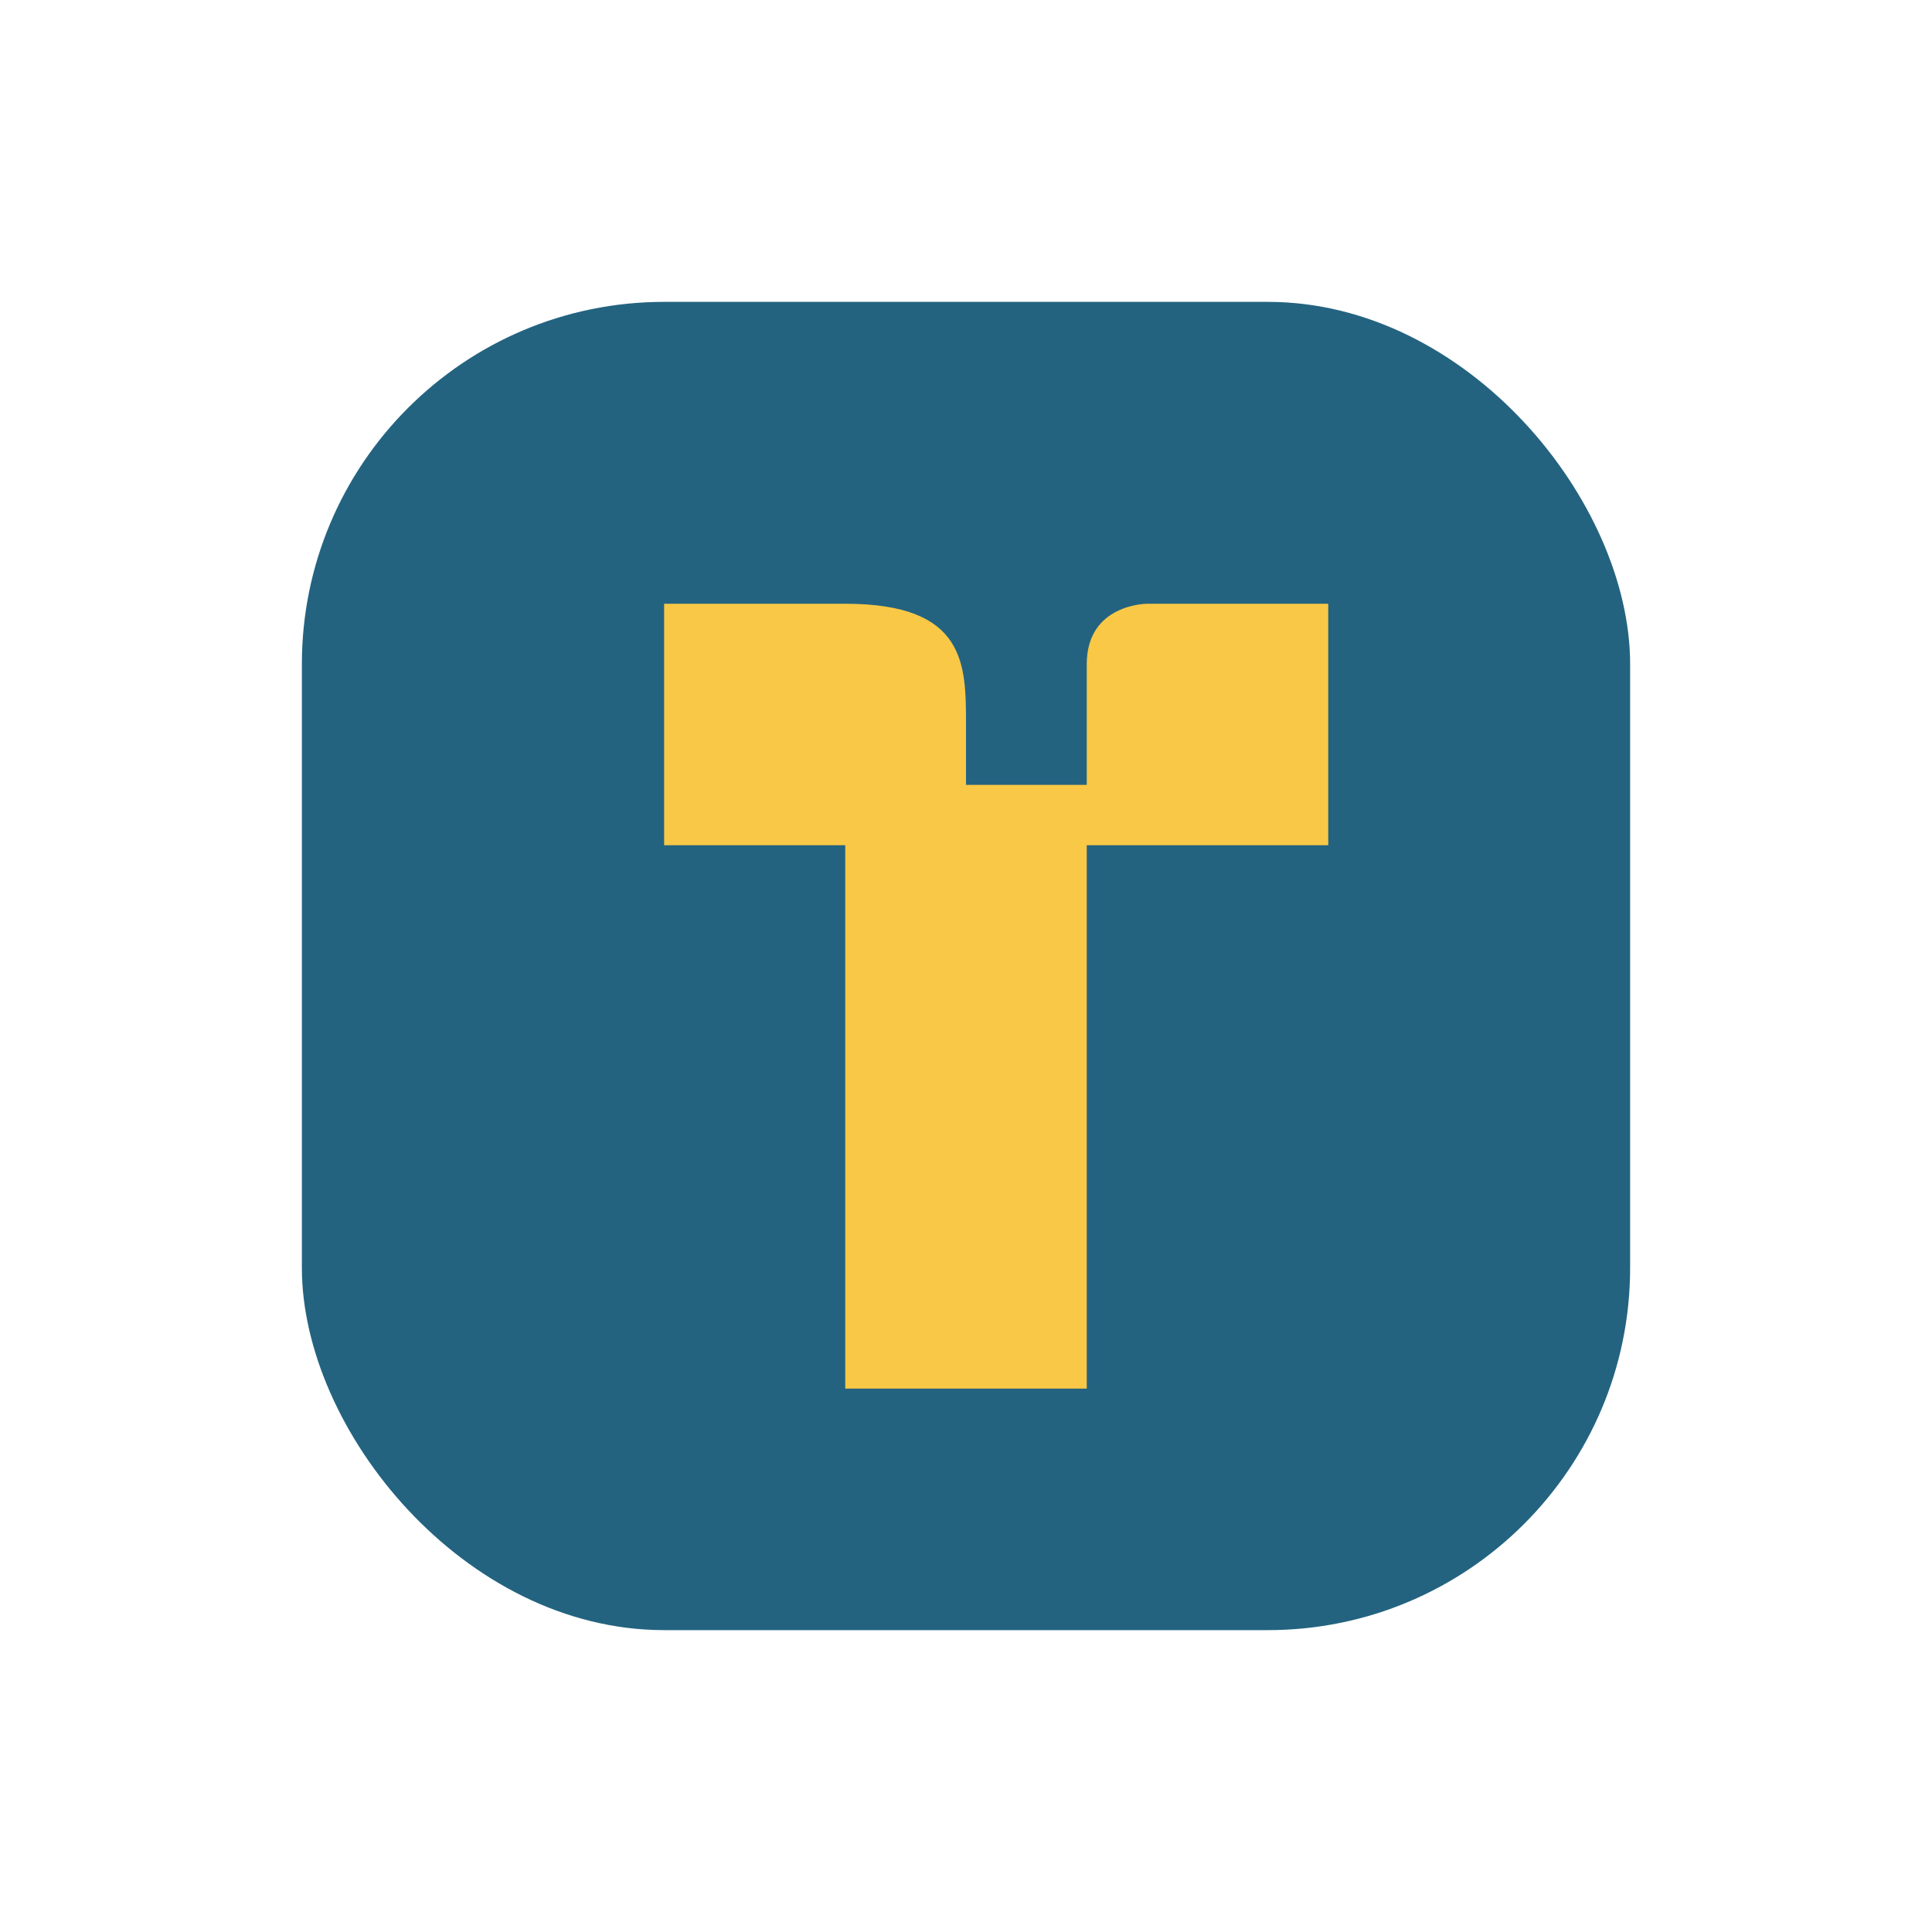
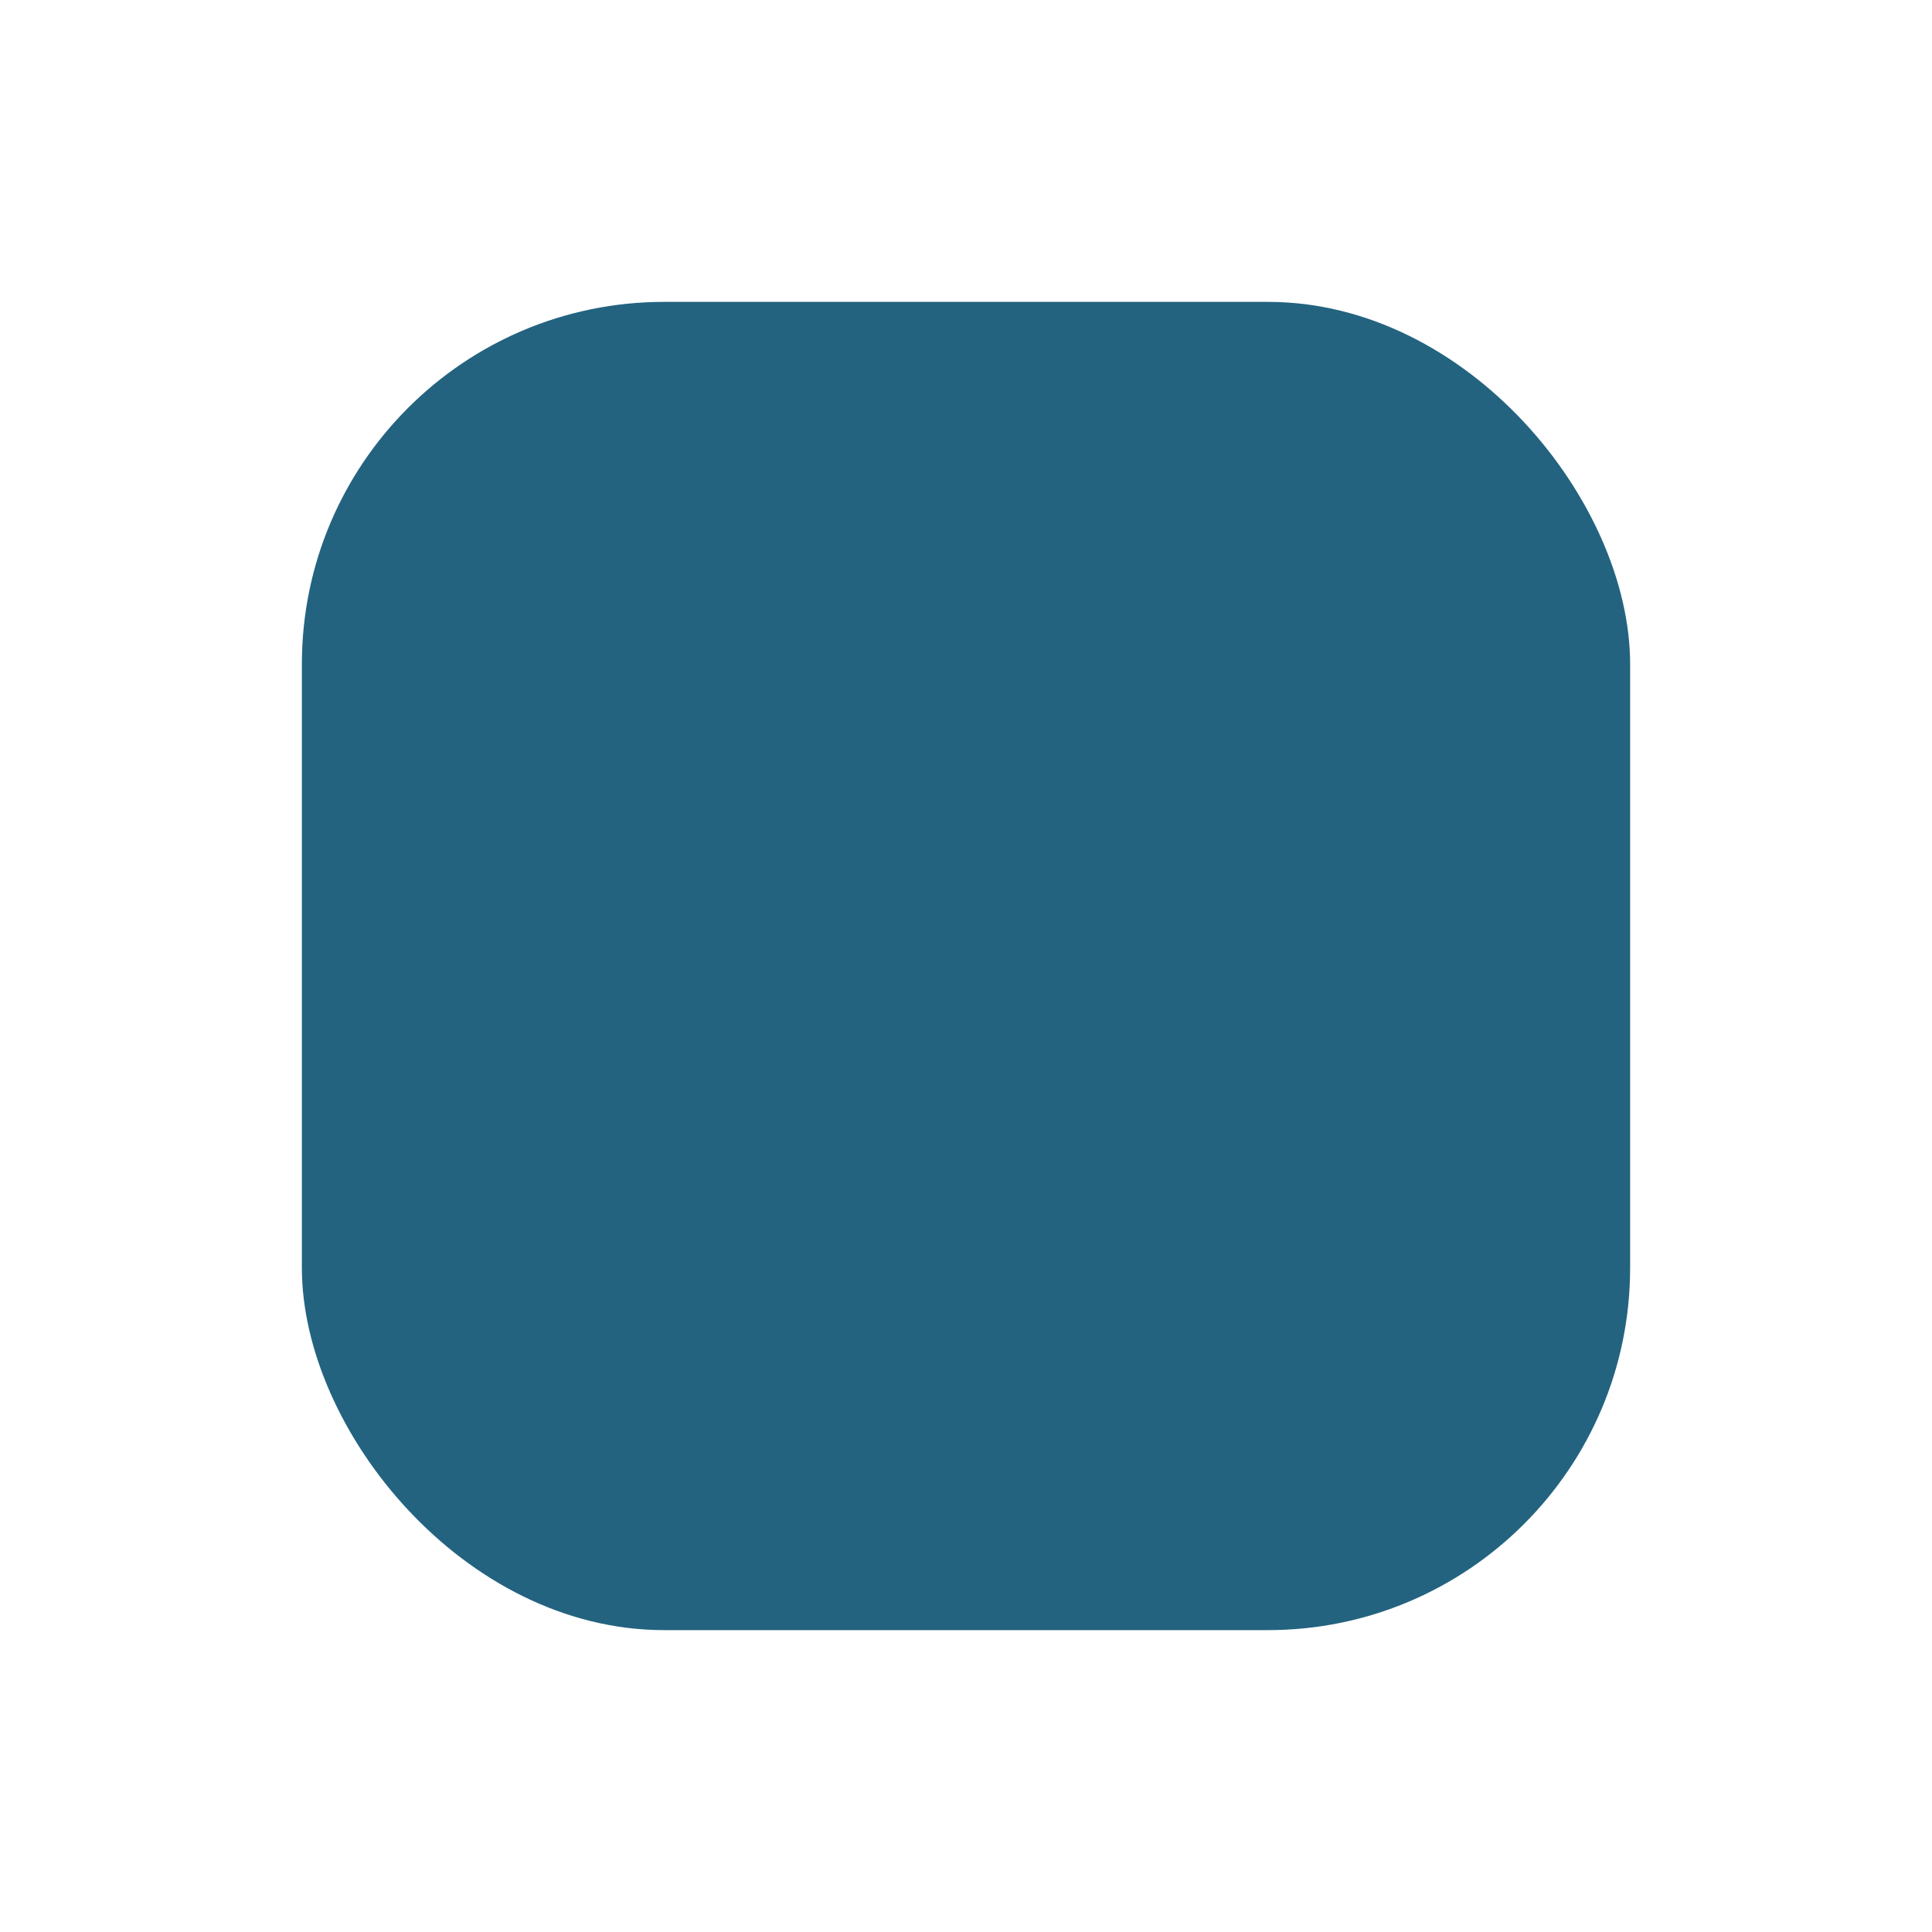
<svg xmlns="http://www.w3.org/2000/svg" width="32" height="32" viewBox="0 0 32 32">
  <rect x="5" y="5" width="22" height="22" rx="6" fill="#236380" />
-   <path d="M18 13v-2c0-1 1-1 1-1h3v4h-4v9h-4v-9h-3v-4h3c2 0 2 1 2 2v1h4z" fill="#F9C846" />
</svg>